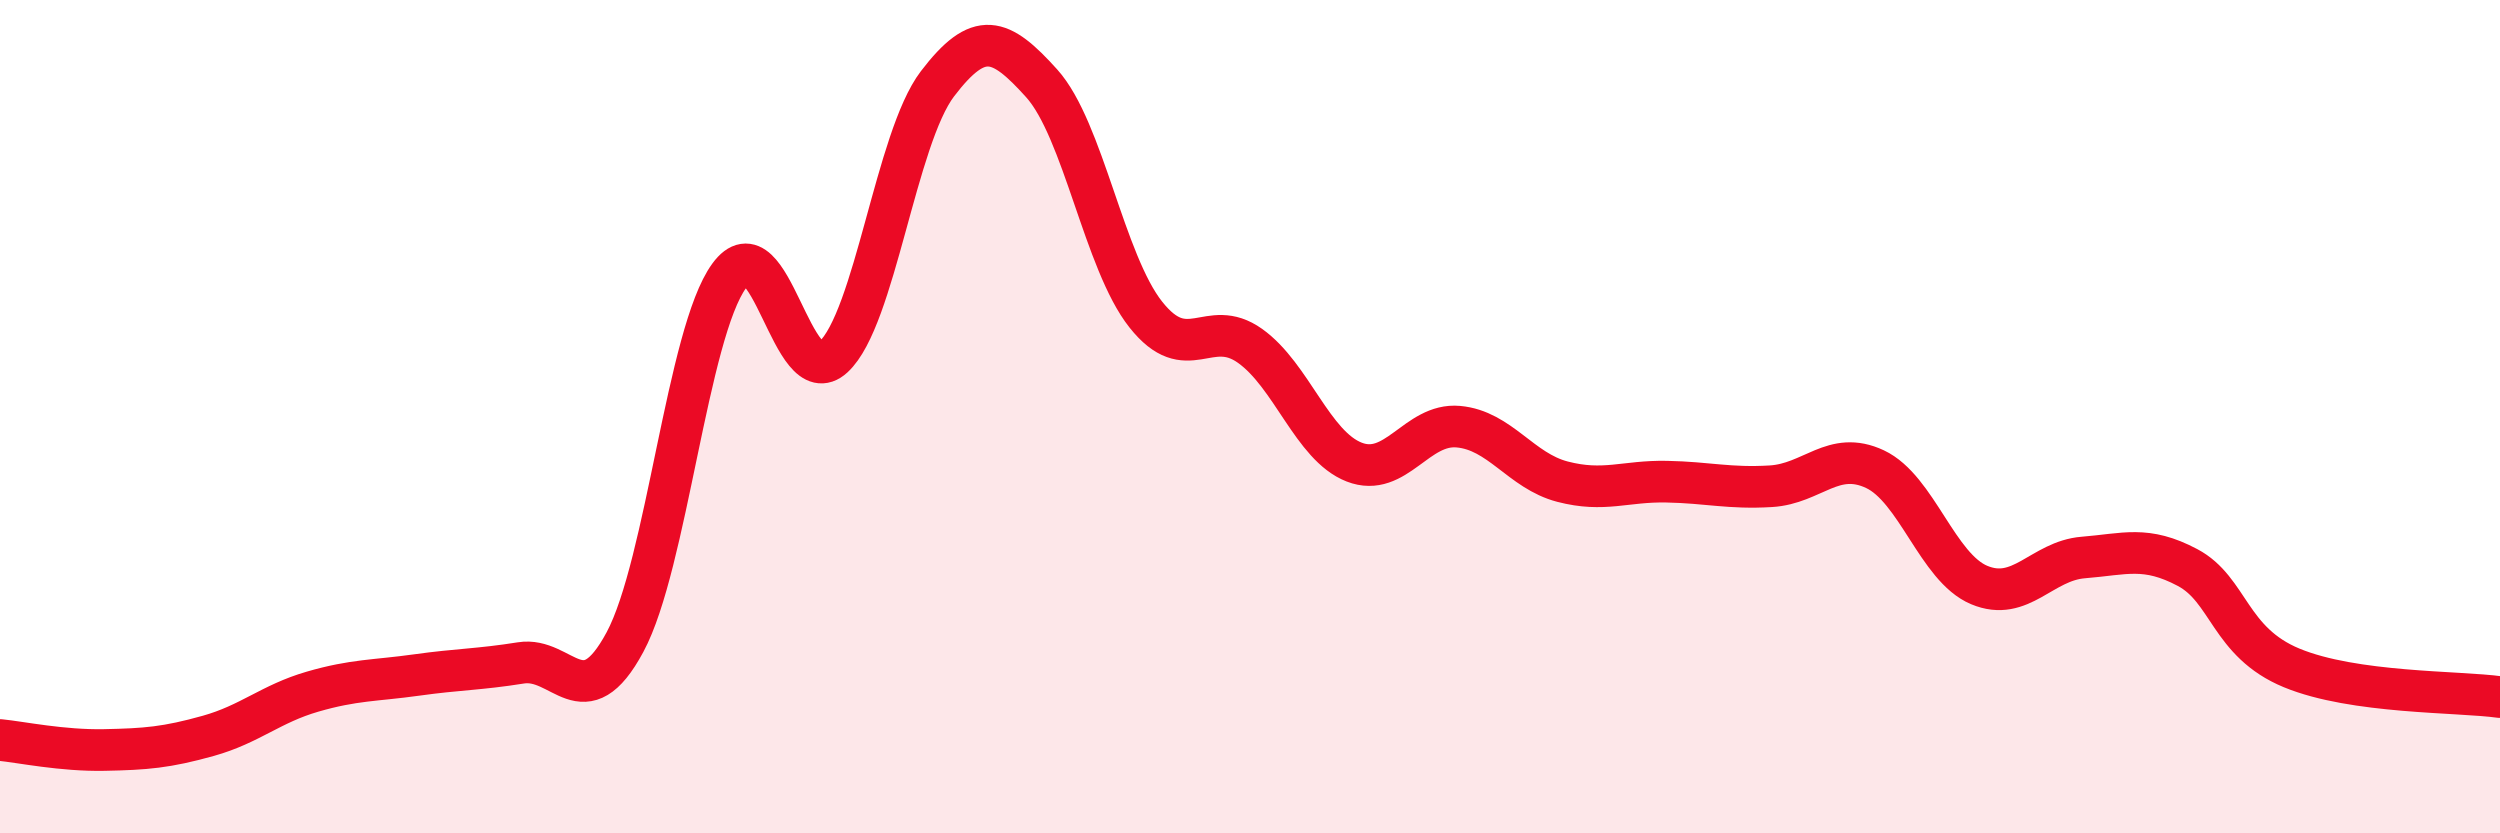
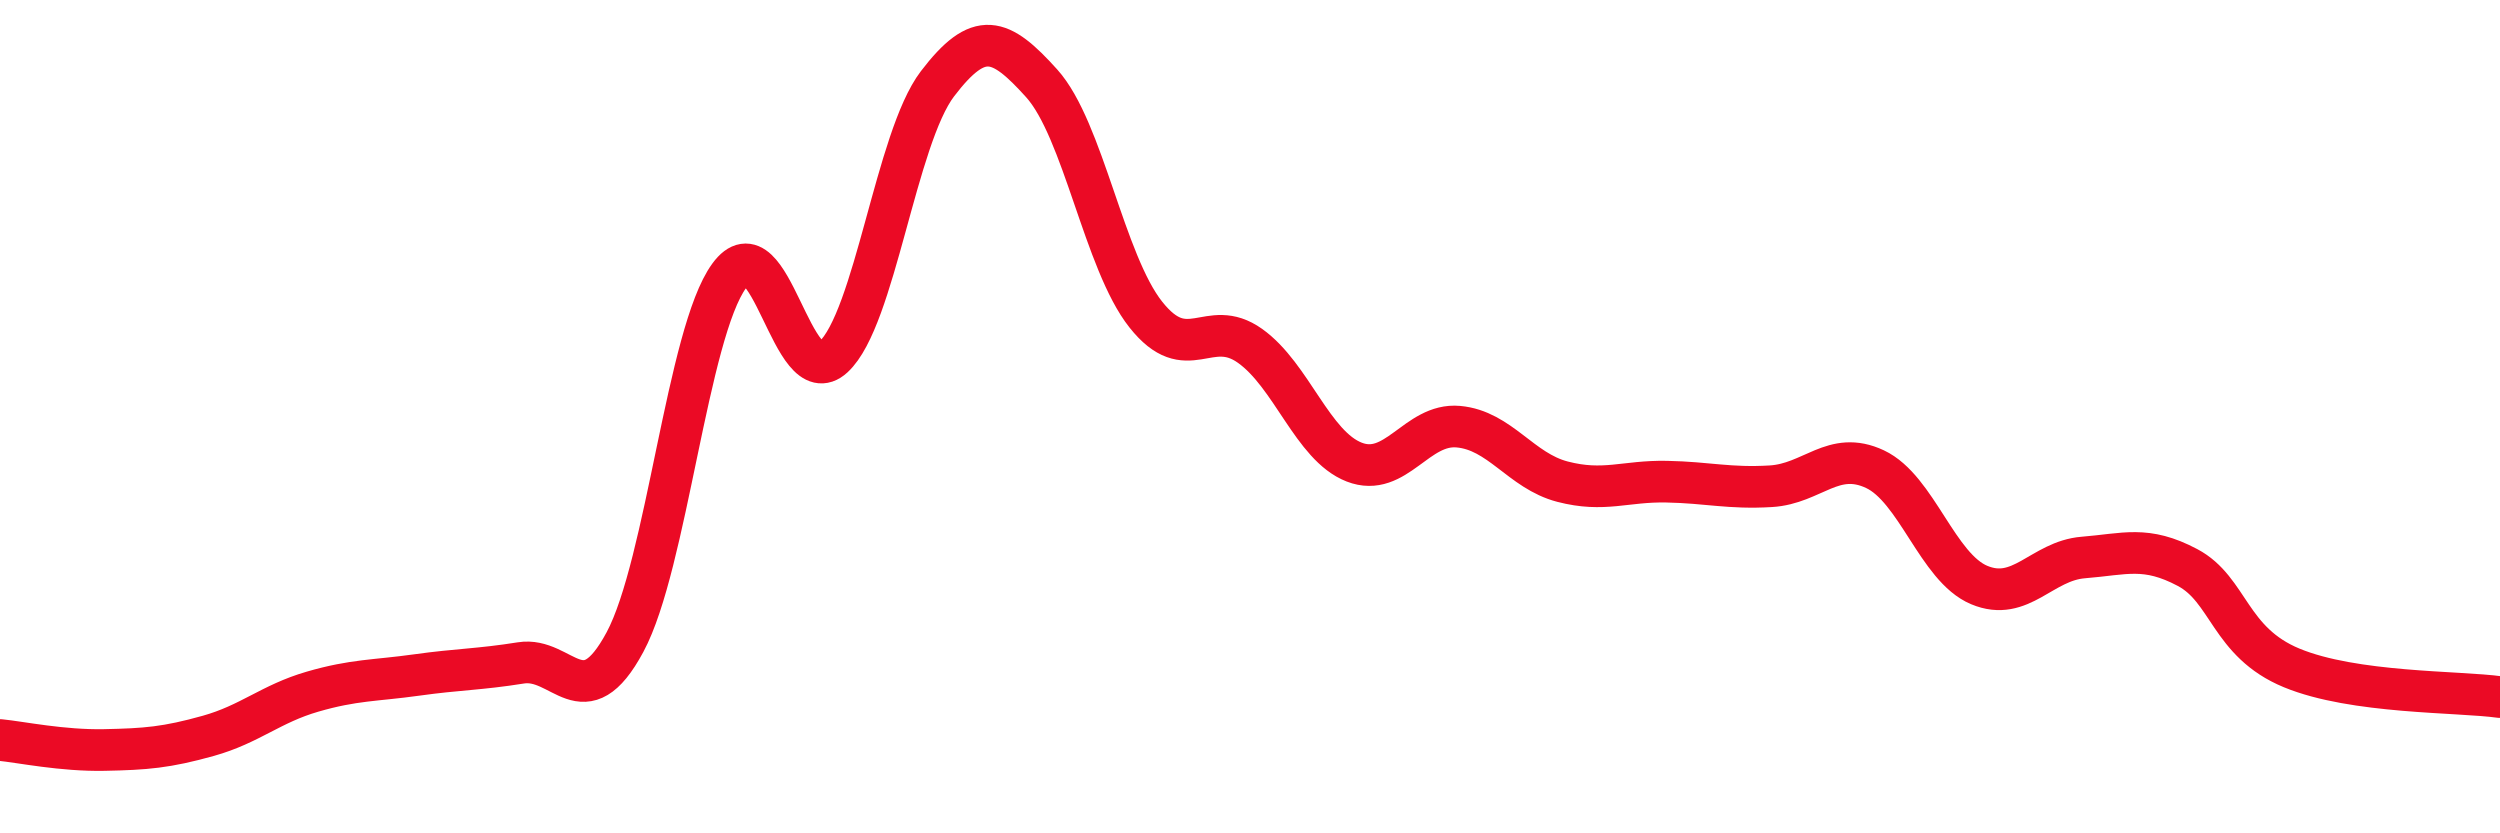
<svg xmlns="http://www.w3.org/2000/svg" width="60" height="20" viewBox="0 0 60 20">
-   <path d="M 0,17.76 C 0.5,17.81 1.5,18.02 2.5,18 C 3.5,17.98 4,17.94 5,17.66 C 6,17.38 6.5,16.89 7.5,16.6 C 8.5,16.31 9,16.34 10,16.2 C 11,16.06 11.5,16.07 12.5,15.91 C 13.5,15.75 14,17.27 15,15.41 C 16,13.55 16.5,7.99 17.5,6.62 C 18.5,5.25 19,9.49 20,8.57 C 21,7.65 21.5,3.32 22.5,2.01 C 23.5,0.7 24,0.89 25,2 C 26,3.11 26.5,6.29 27.5,7.55 C 28.5,8.81 29,7.59 30,8.3 C 31,9.01 31.5,10.7 32.5,11.09 C 33.5,11.48 34,10.15 35,10.24 C 36,10.33 36.5,11.3 37.5,11.56 C 38.5,11.82 39,11.54 40,11.56 C 41,11.58 41.5,11.73 42.5,11.67 C 43.5,11.61 44,10.79 45,11.26 C 46,11.73 46.5,13.62 47.5,14.04 C 48.5,14.46 49,13.46 50,13.38 C 51,13.3 51.5,13.09 52.5,13.62 C 53.5,14.15 53.5,15.41 55,16.03 C 56.5,16.65 59,16.59 60,16.73L60 20L0 20Z" fill="#EB0A25" opacity="0.1" stroke-linecap="round" stroke-linejoin="round" />
  <path d="M 0,17.76 C 0.5,17.81 1.5,18.02 2.5,18 C 3.5,17.98 4,17.94 5,17.66 C 6,17.38 6.5,16.89 7.5,16.6 C 8.5,16.31 9,16.34 10,16.2 C 11,16.06 11.5,16.07 12.5,15.91 C 13.5,15.75 14,17.27 15,15.41 C 16,13.55 16.5,7.99 17.5,6.62 C 18.5,5.25 19,9.49 20,8.57 C 21,7.65 21.5,3.32 22.5,2.01 C 23.5,0.7 24,0.89 25,2 C 26,3.11 26.5,6.29 27.5,7.55 C 28.5,8.81 29,7.59 30,8.3 C 31,9.01 31.5,10.7 32.5,11.09 C 33.5,11.48 34,10.15 35,10.24 C 36,10.33 36.5,11.3 37.5,11.56 C 38.5,11.82 39,11.54 40,11.56 C 41,11.58 41.5,11.73 42.5,11.67 C 43.5,11.61 44,10.79 45,11.26 C 46,11.73 46.5,13.62 47.5,14.04 C 48.5,14.46 49,13.46 50,13.38 C 51,13.3 51.5,13.09 52.5,13.62 C 53.5,14.15 53.5,15.41 55,16.03 C 56.5,16.65 59,16.59 60,16.73" stroke="#EB0A25" stroke-width="1" fill="none" stroke-linecap="round" stroke-linejoin="round" />
</svg>